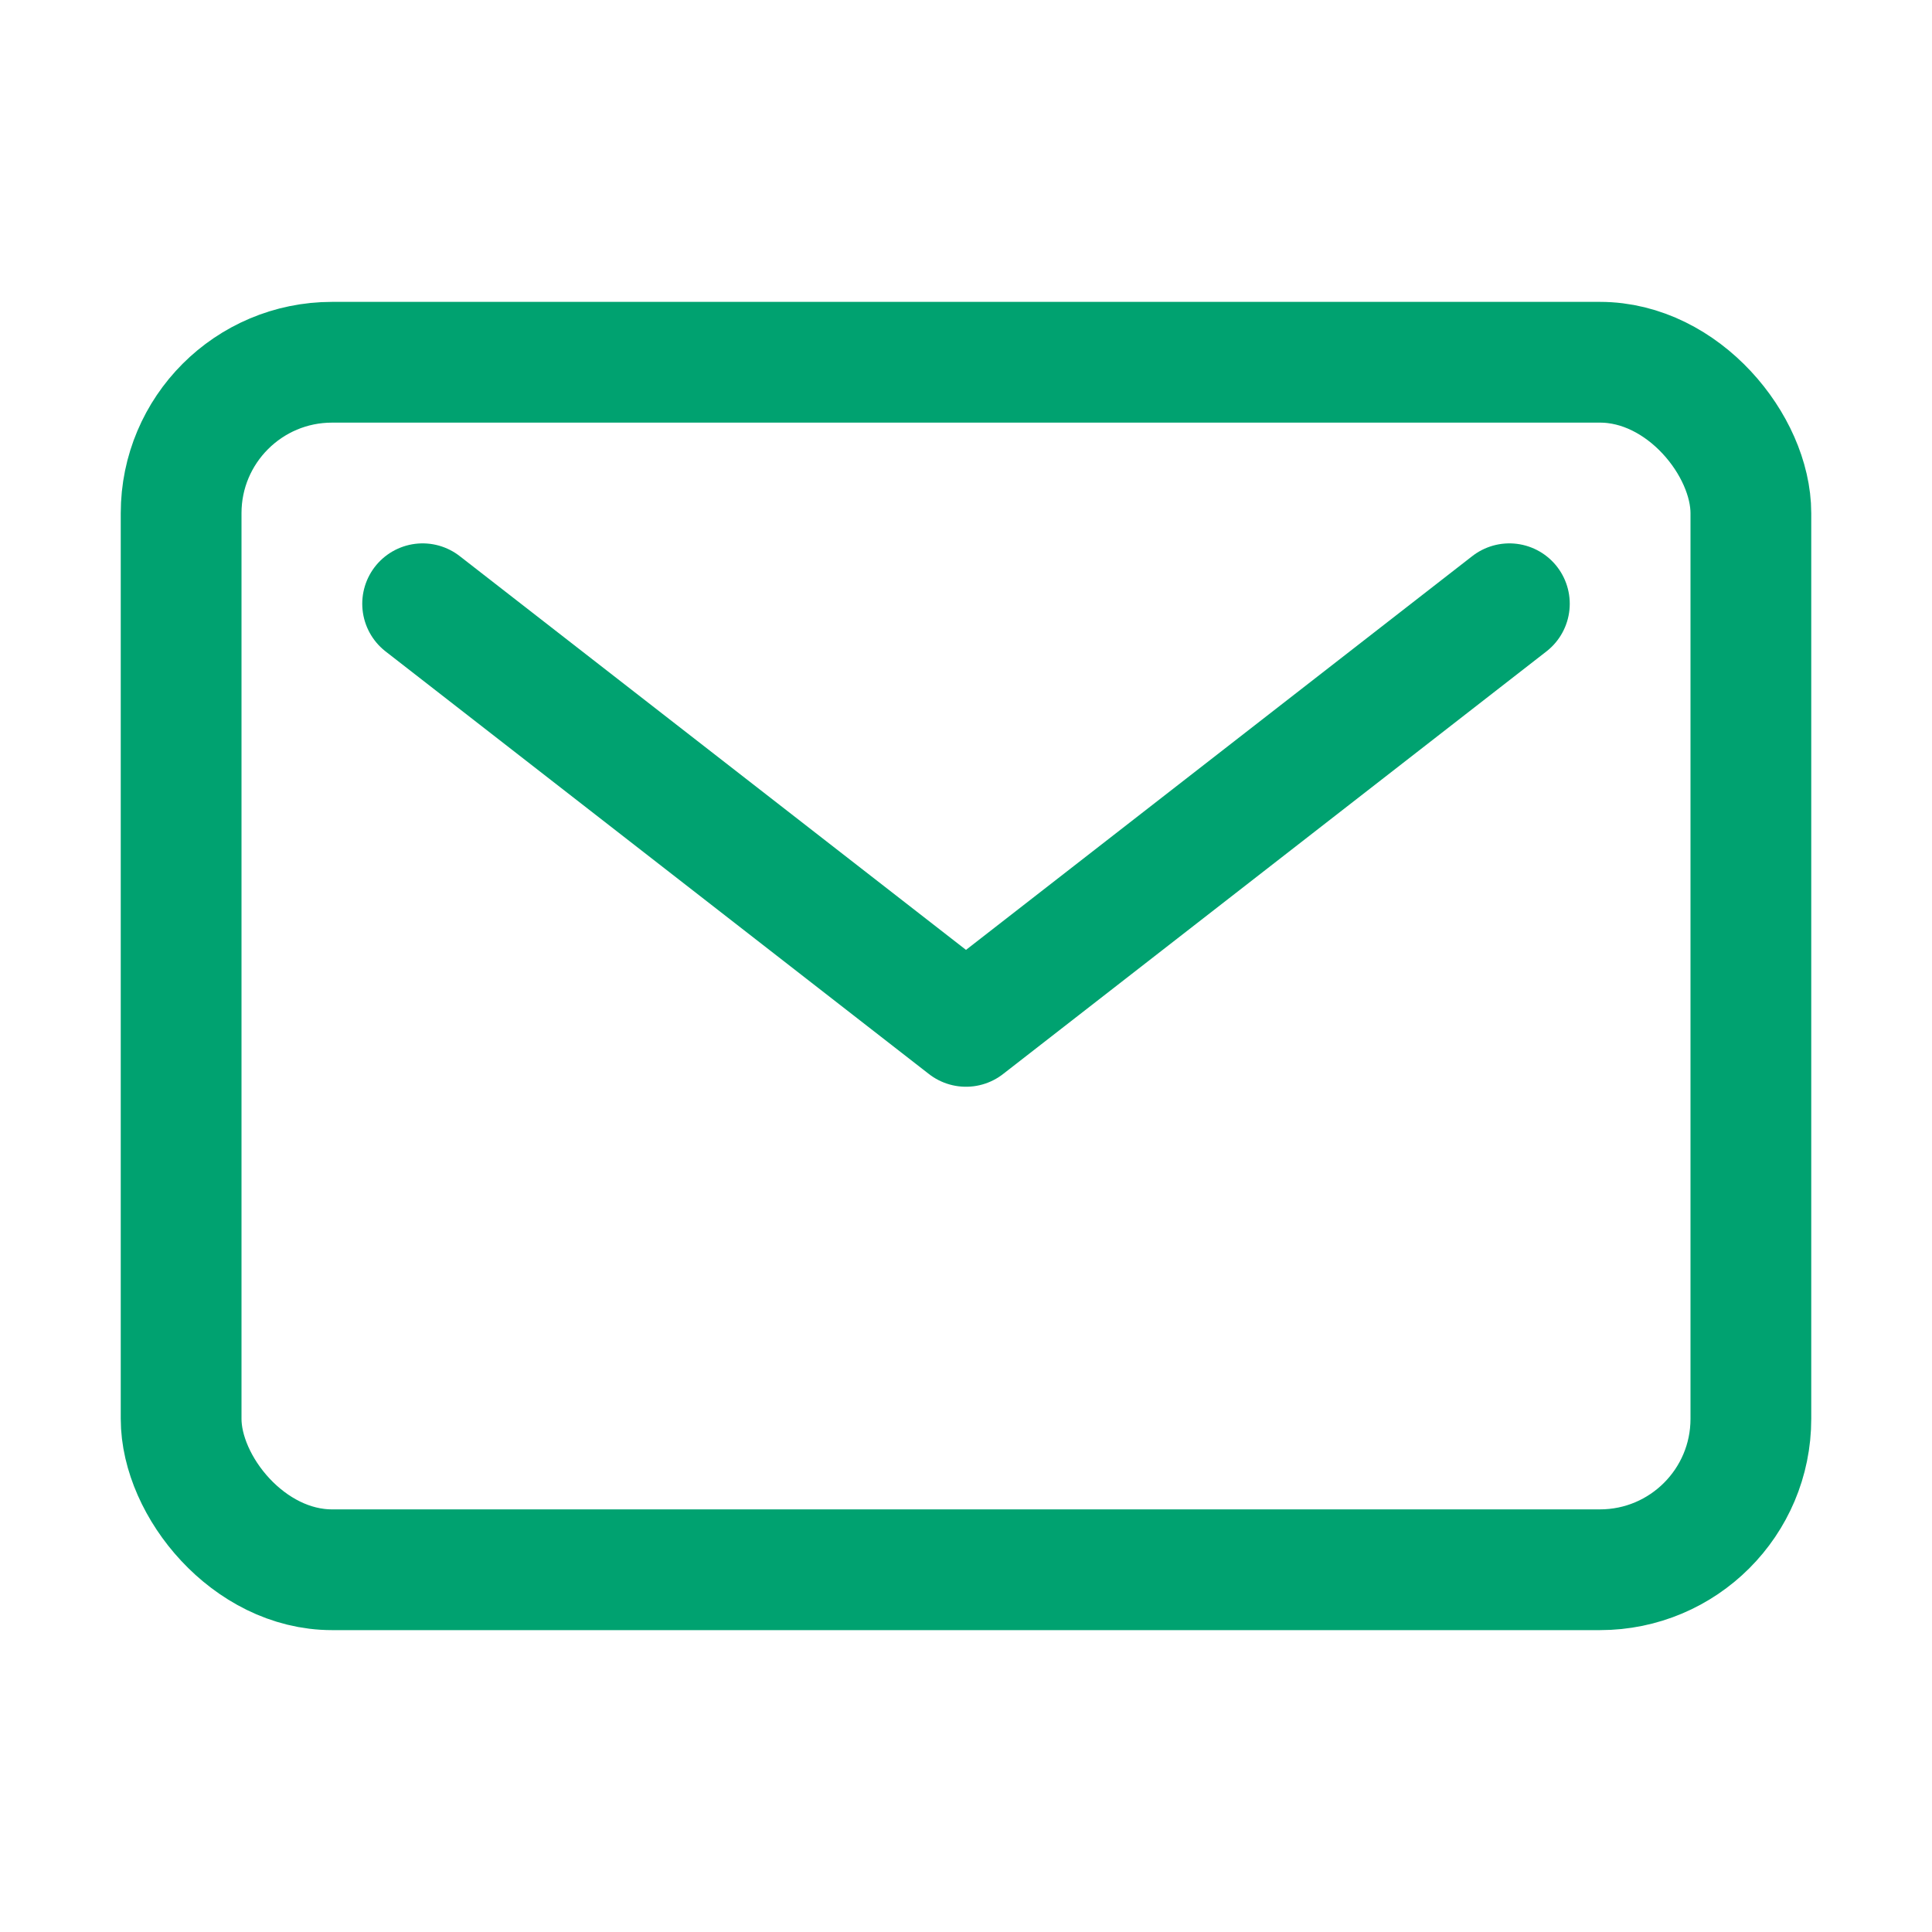
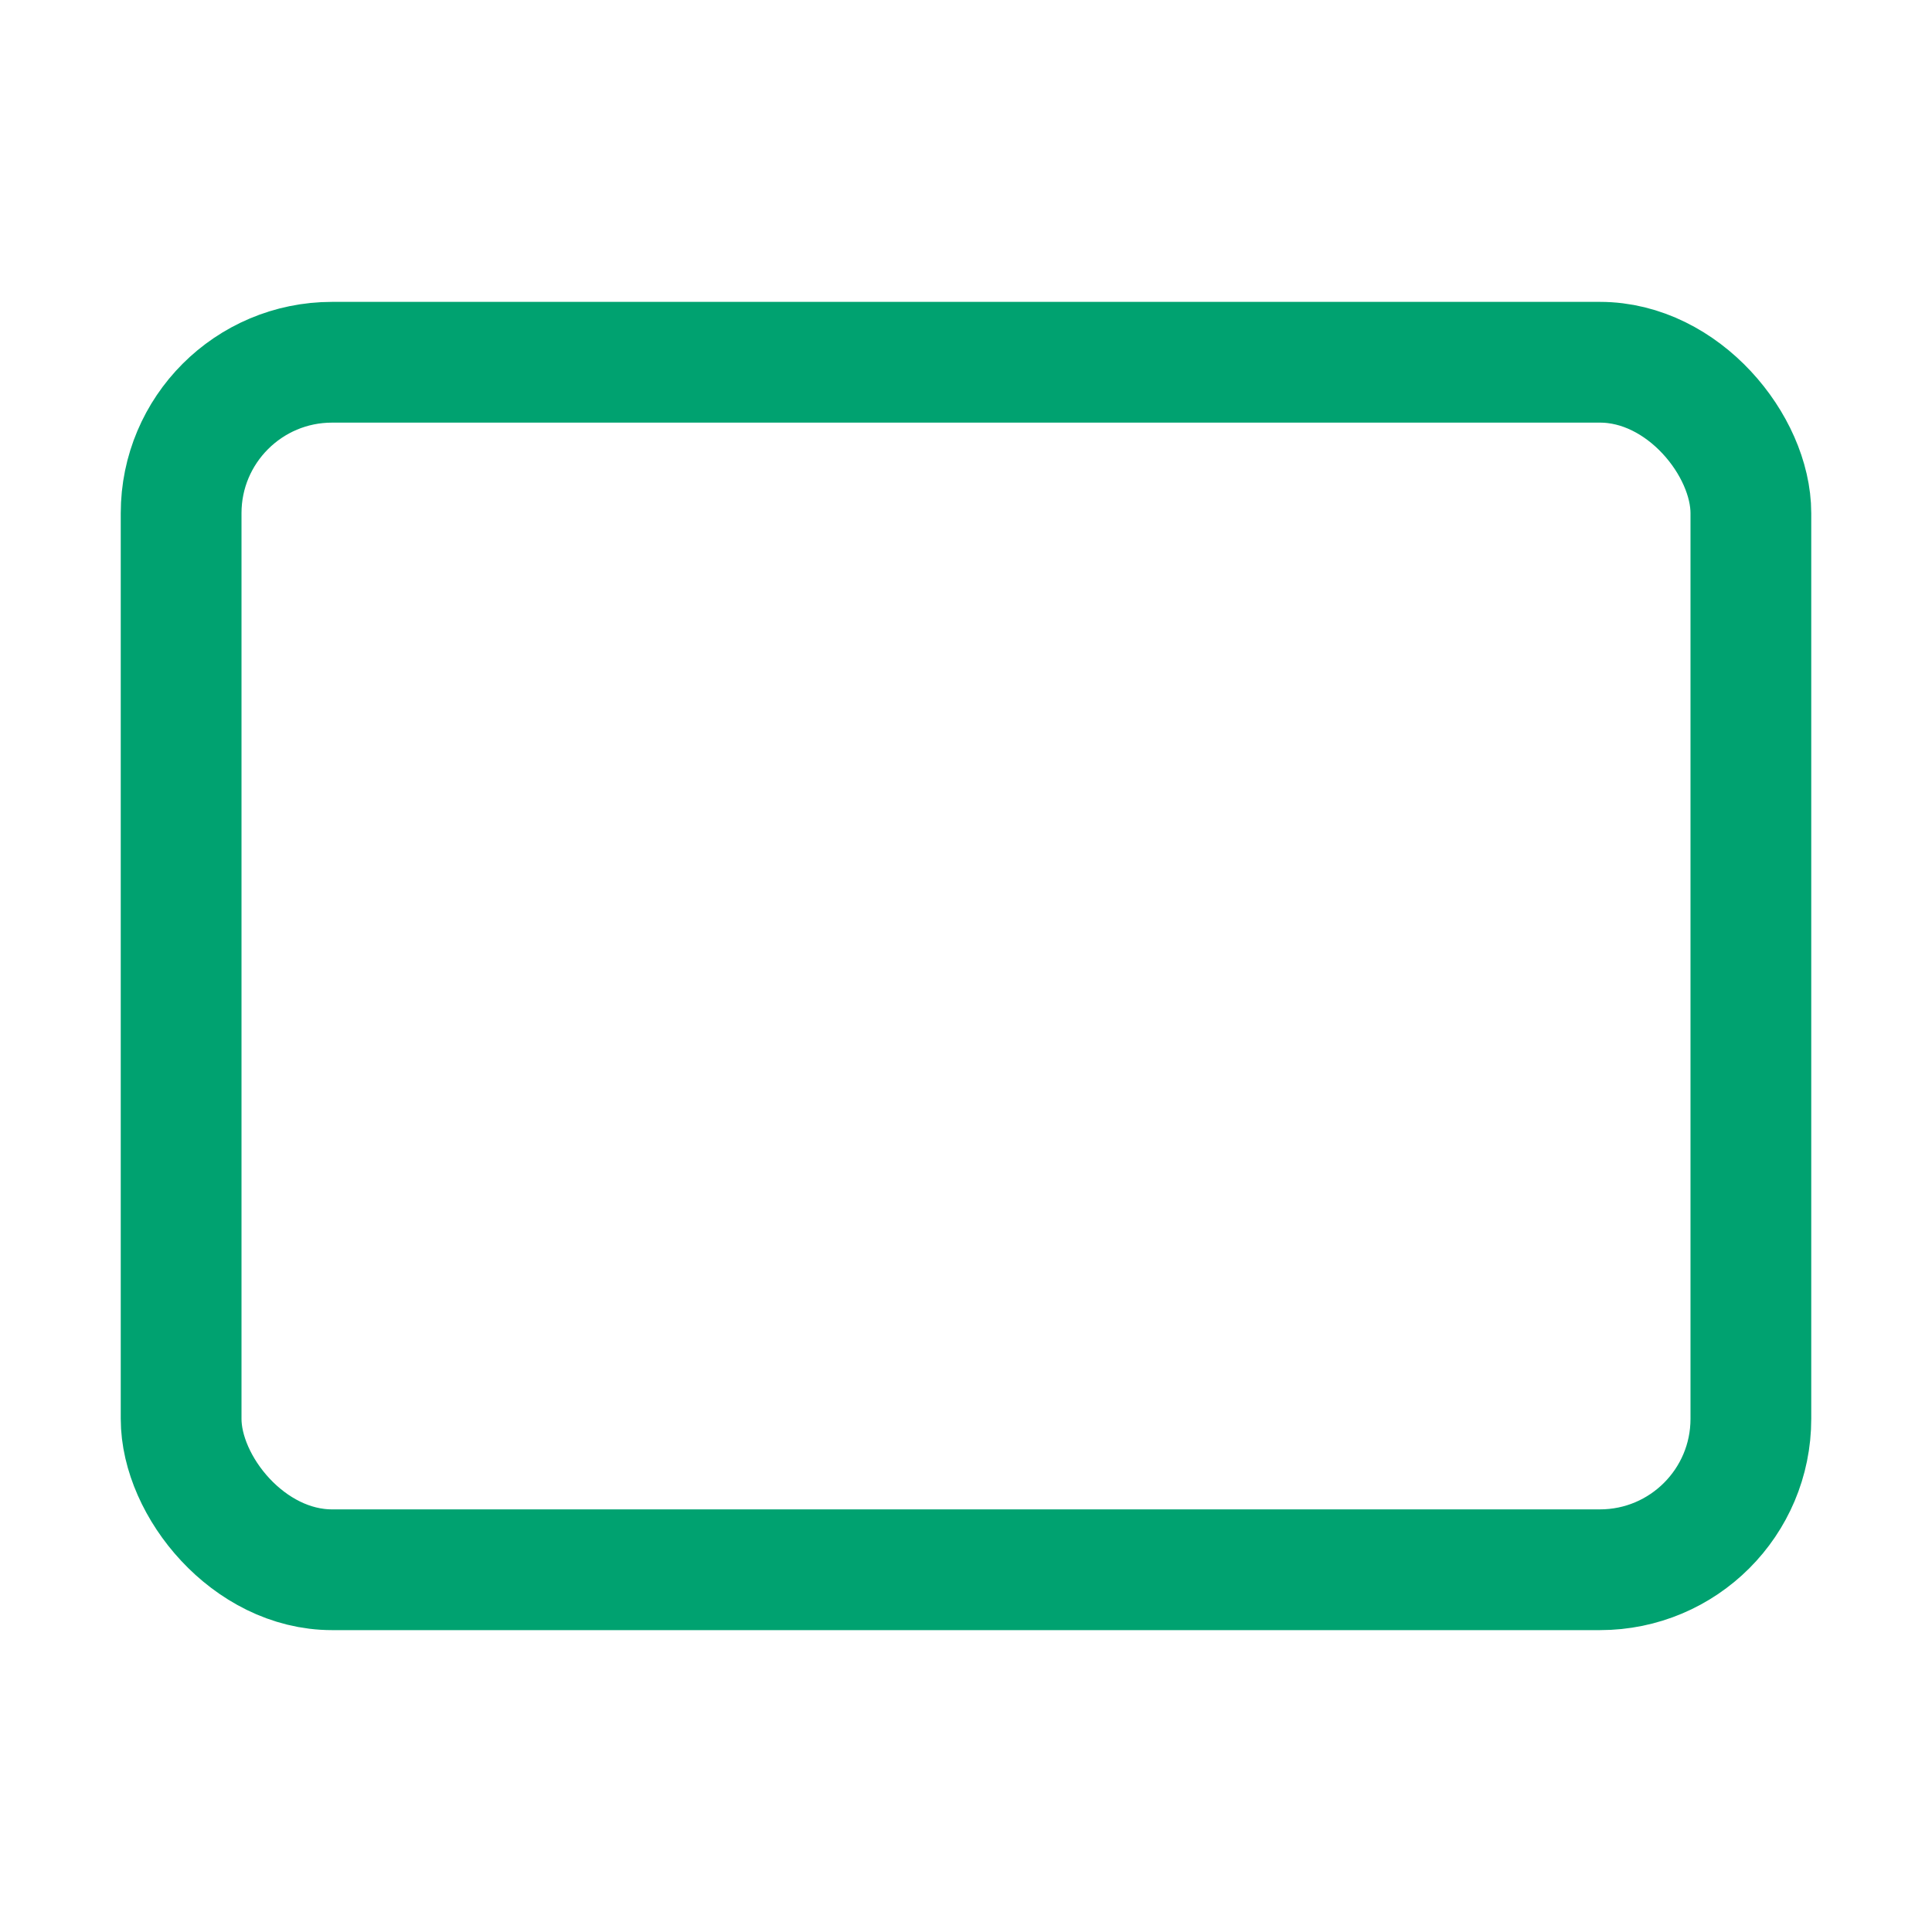
<svg xmlns="http://www.w3.org/2000/svg" width="800px" height="800px" viewBox="0 0 512 512" fill="#00a270">
  <g id="SVGRepo_bgCarrier" stroke-width="0" />
  <g id="SVGRepo_tracerCarrier" stroke-linecap="round" stroke-linejoin="round" />
  <g id="SVGRepo_iconCarrier">
    <title>ionicons-v5-o</title>
    <rect x="48" y="96" width="416" height="320" rx="40" ry="40" style="fill:none;stroke:#00a270;stroke-linecap:round;stroke-linejoin:round;stroke-width:32px" />
-     <polyline points="112 160 256 272 400 160" style="fill:none;stroke:#00a270;stroke-linecap:round;stroke-linejoin:round;stroke-width:32px" />
  </g>
</svg>